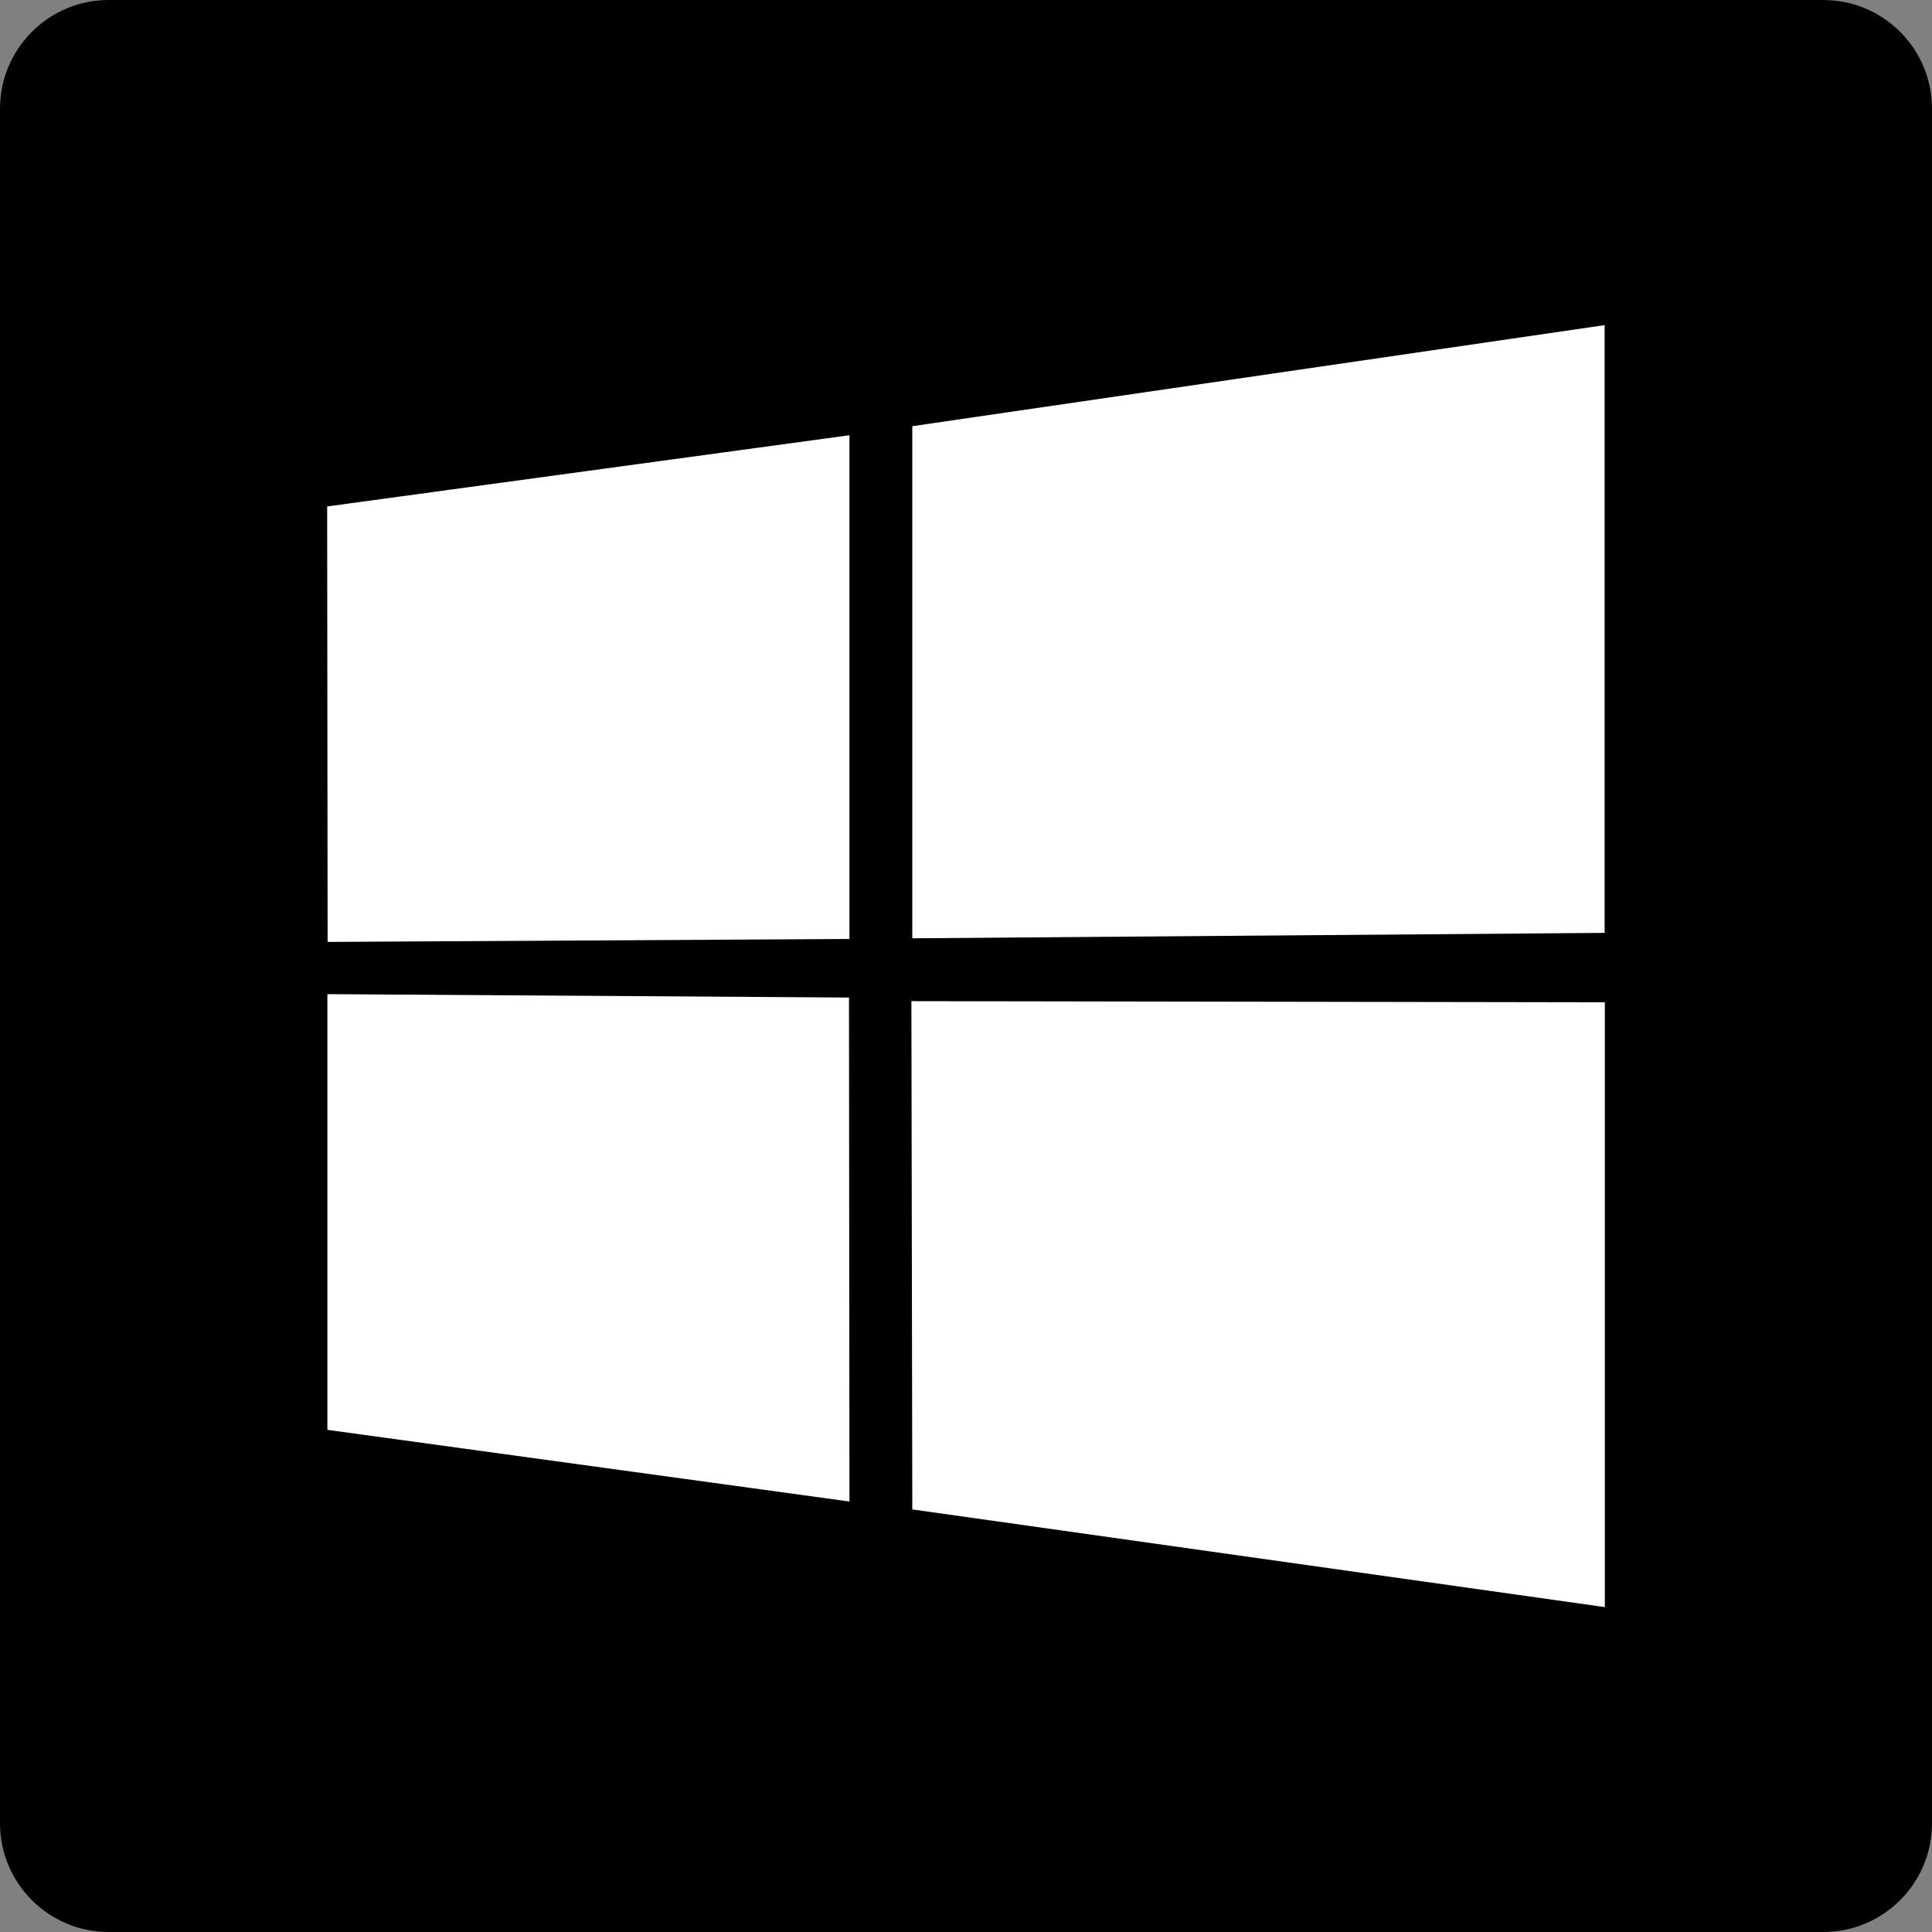
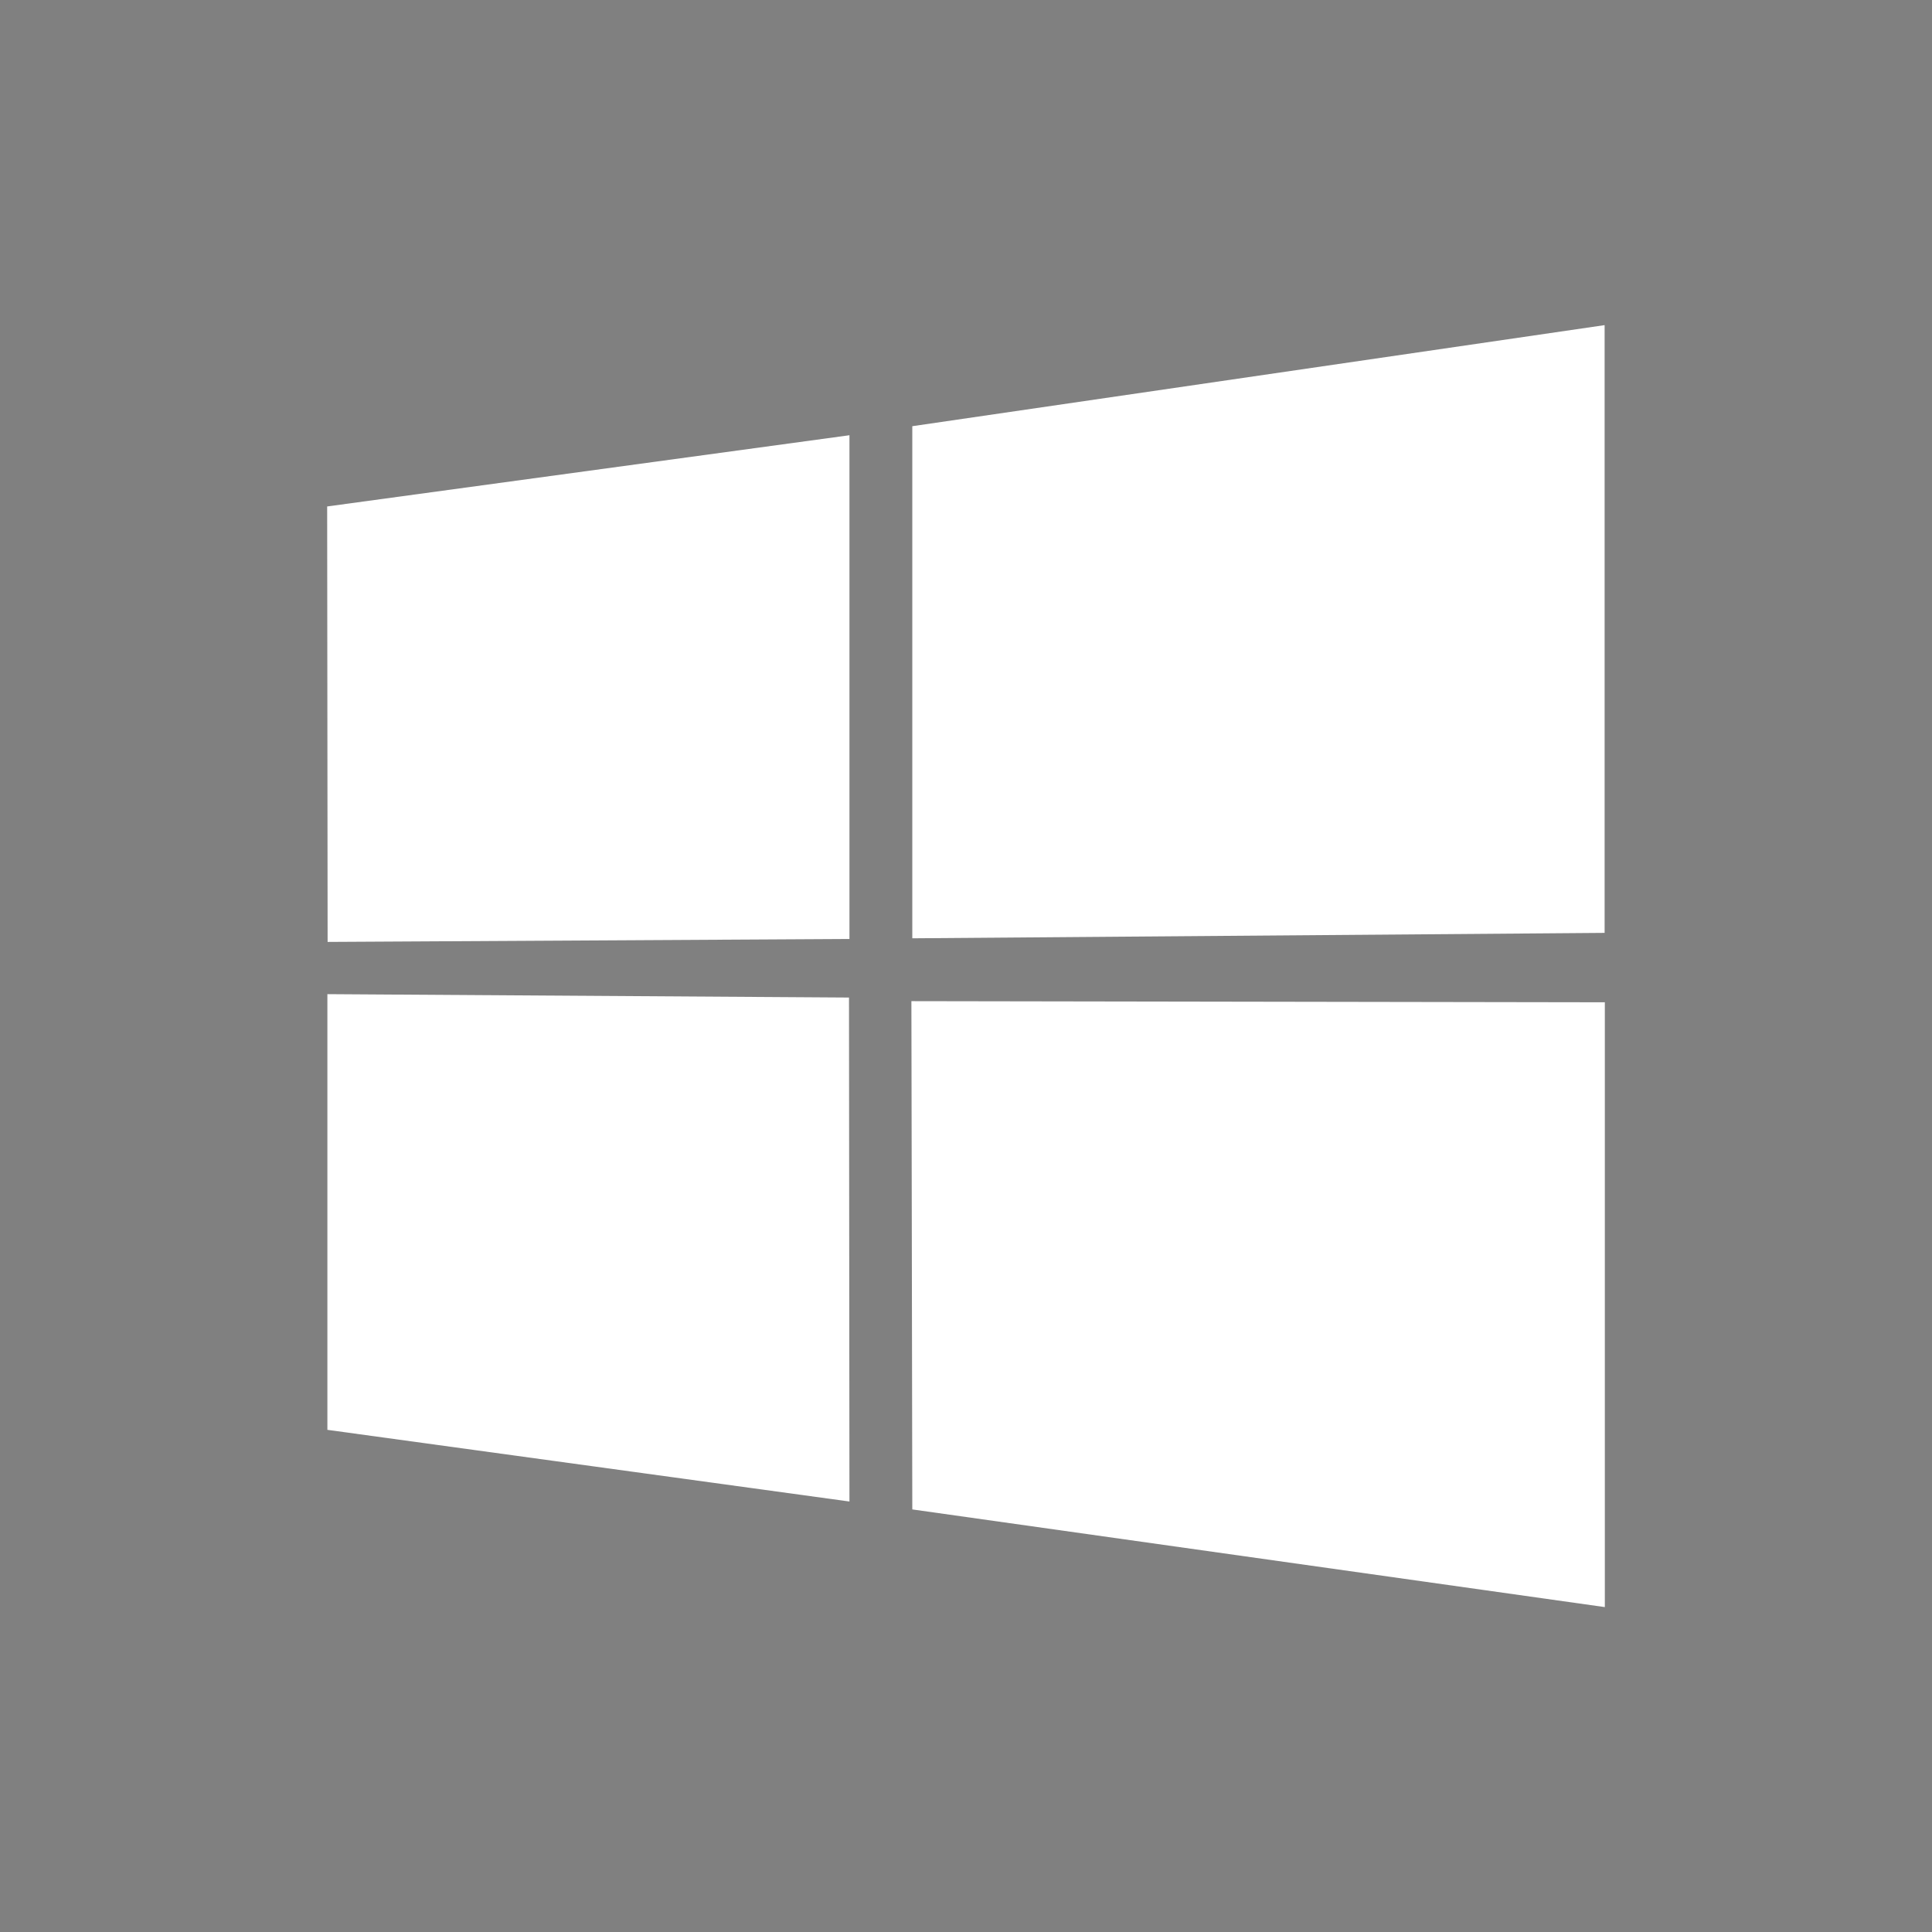
<svg xmlns="http://www.w3.org/2000/svg" version="1.1" id="b" x="0px" y="0px" viewBox="0 0 85.45 85.45" style="enable-background:new 0 0 85.45 85.45;" xml:space="preserve">
  <rect x="0" y="0" width="85.45" height="85.45" fill="#808080" stroke="none" />
  <g id="c">
    <g>
-       <path d="M4.81,0h75.83c2.656,0,4.81,2.154,4.81,4.81v75.83c0,2.656-2.154,4.81-4.81,4.81H4.81C2.154,85.45,0,83.296,0,80.64V4.81    C0,2.154,2.154,0,4.81,0z" />
      <path style="fill:#FFFFFF;" d="M14.47,22.4l23.1-3.15v22.28l-23.08,0.13l-0.02-19.27l0,0L14.47,22.4z M37.55,44.11l0.02,22.3    l-23.09-3.17V43.97l23.07,0.15l0,0V44.11z M40.35,18.85l30.62-4.47v26.88L40.35,41.5V18.85C40.35,18.85,40.35,18.85,40.35,18.85z     M70.98,44.32v26.76l-30.63-4.32l-0.04-22.48l30.68,0.05L70.98,44.32z" />
    </g>
  </g>
</svg>